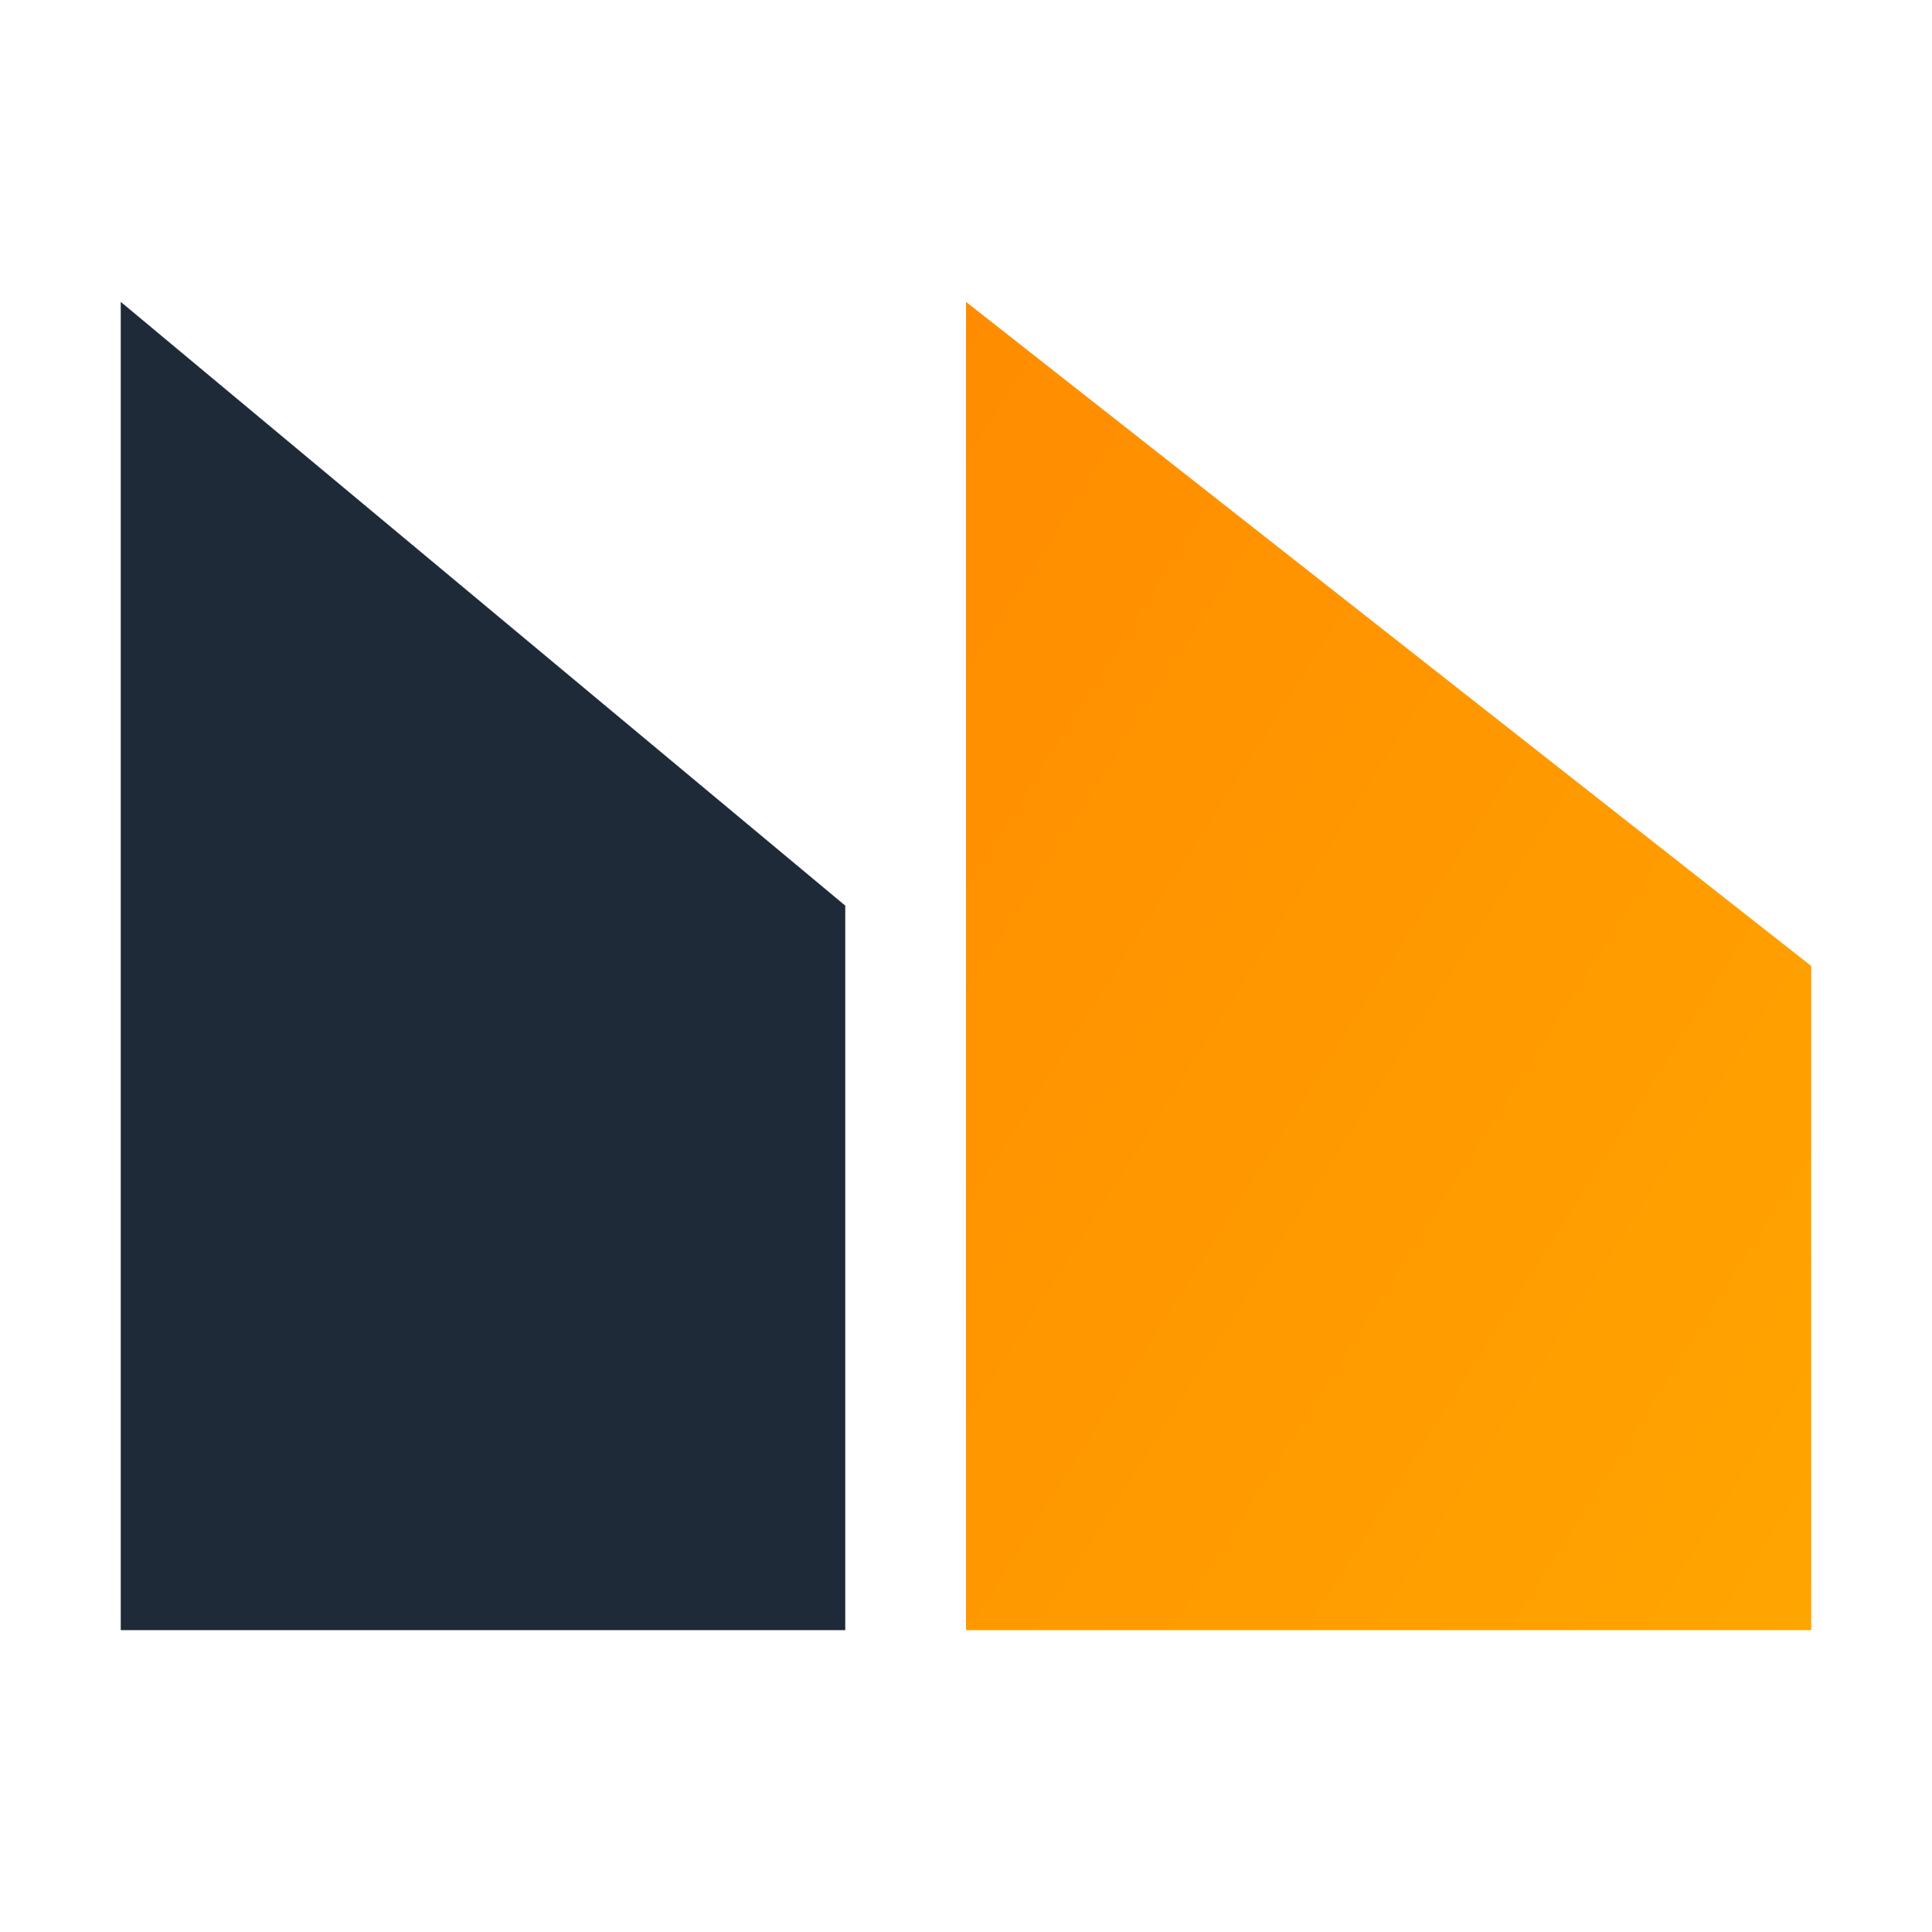
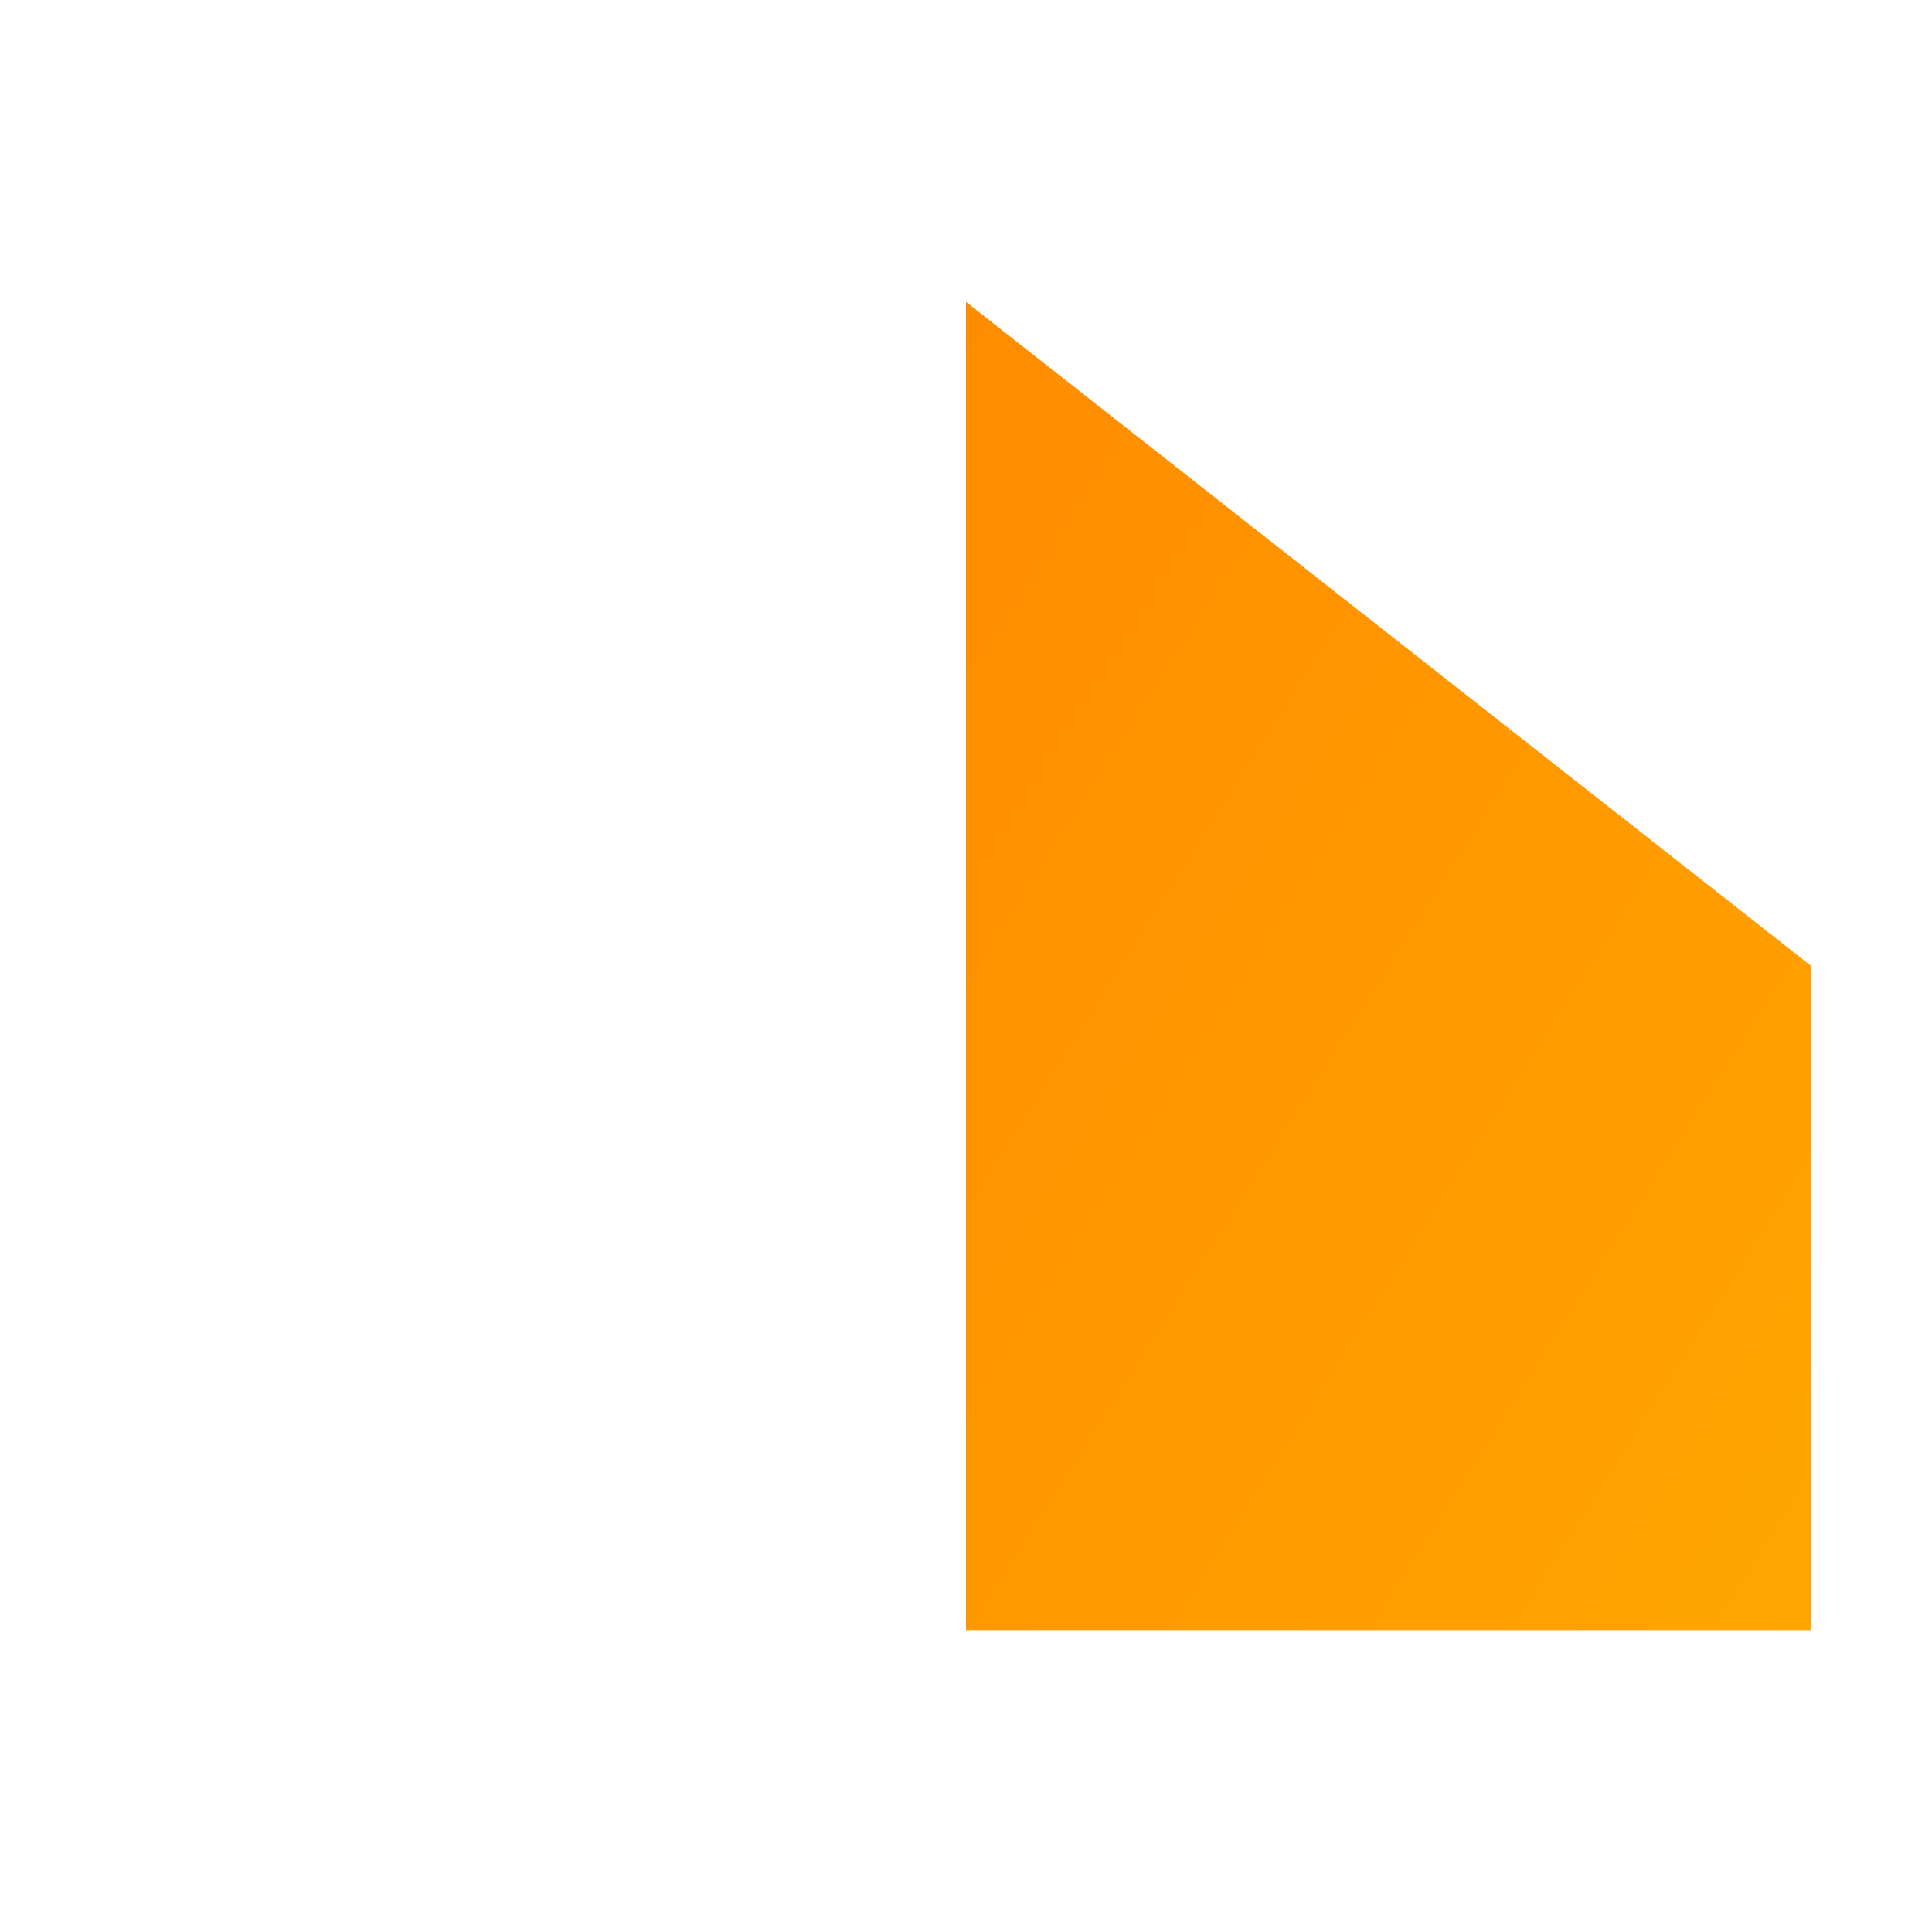
<svg xmlns="http://www.w3.org/2000/svg" viewBox="0 0 32 32">
  <defs>
    <linearGradient id="kPsFvGrd" x1="0%" y1="0%" x2="100%" y2="100%">
      <stop offset="0%" style="stop-color:#FF8C00;" />
      <stop offset="100%" style="stop-color:#FFA500;" />
    </linearGradient>
  </defs>
-   <path fill="#1E2A38" d="M2,5 L2,27 L14,27 L14,15 L2,5 Z" />
  <path fill="url(#kPsFvGrd)" d="M16,5 L16,27 L30,27 L30,16 L16,5 Z" />
</svg>